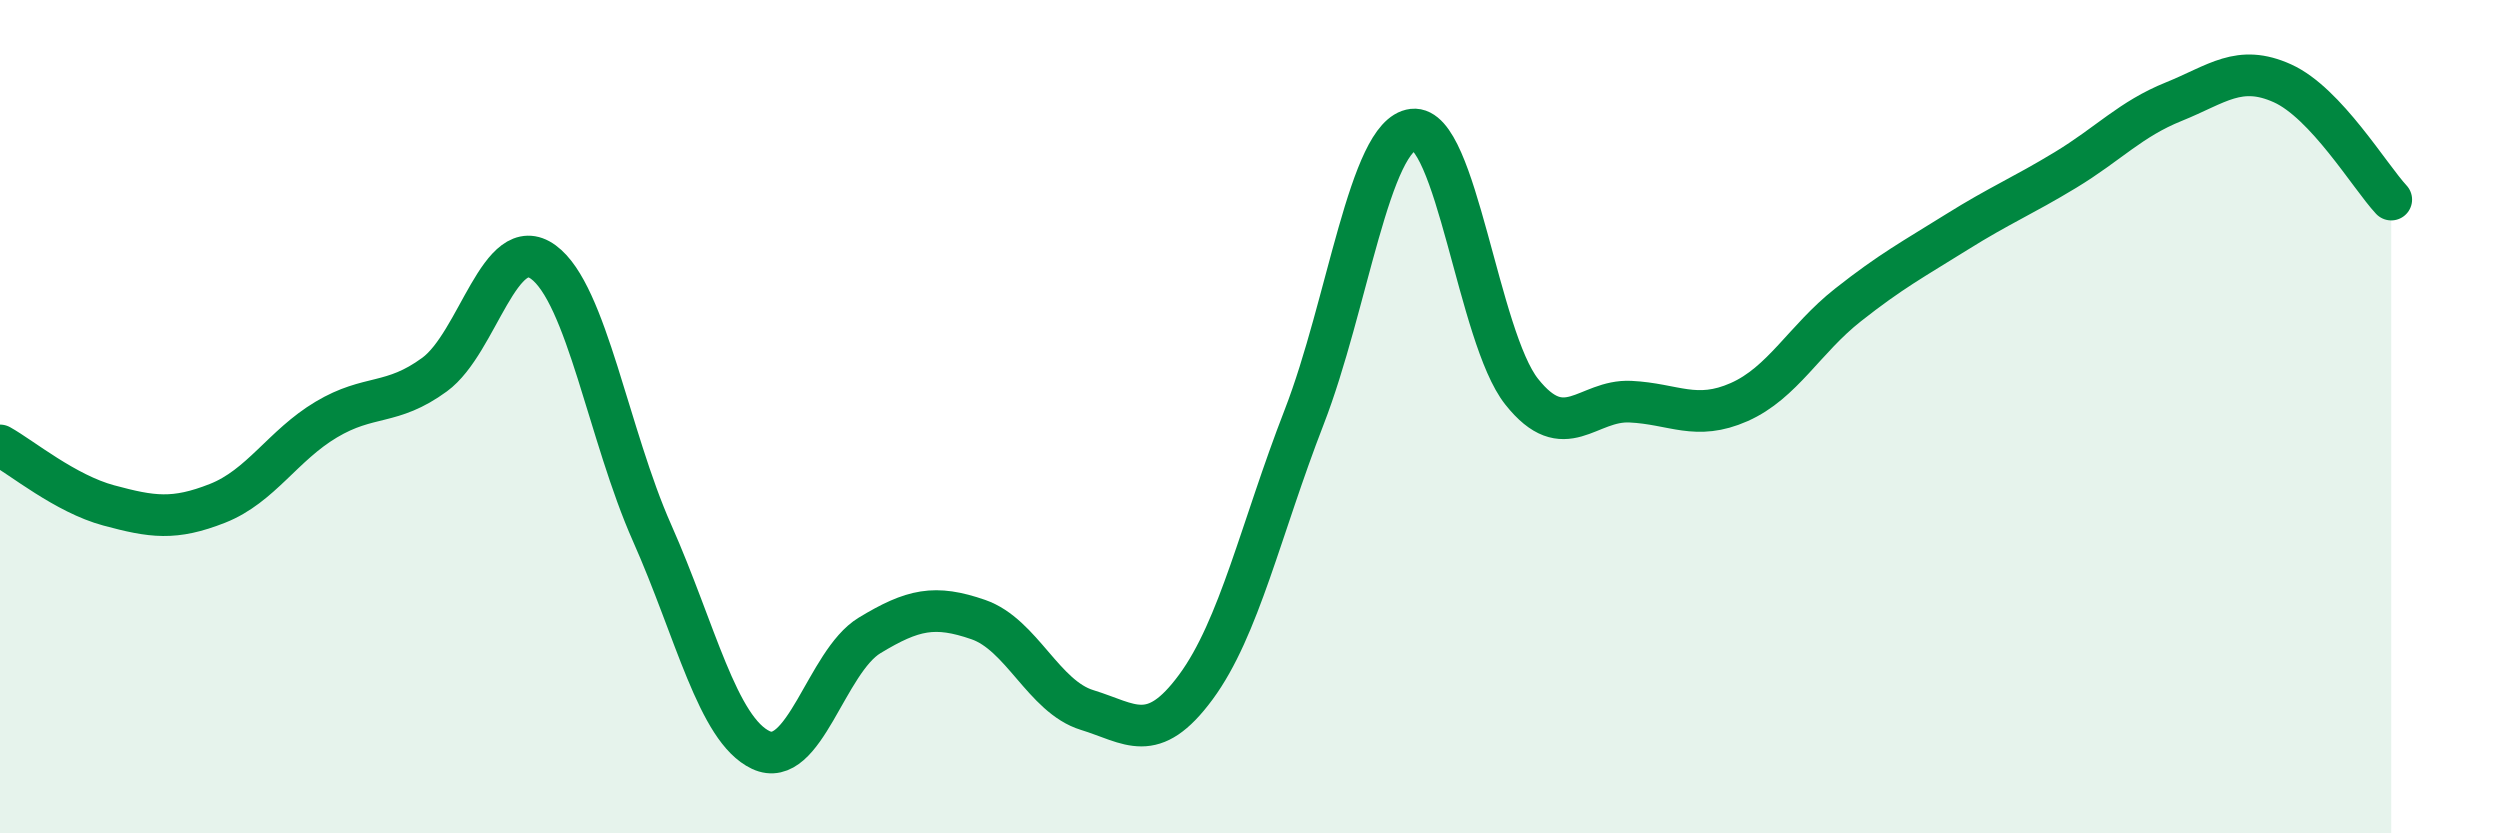
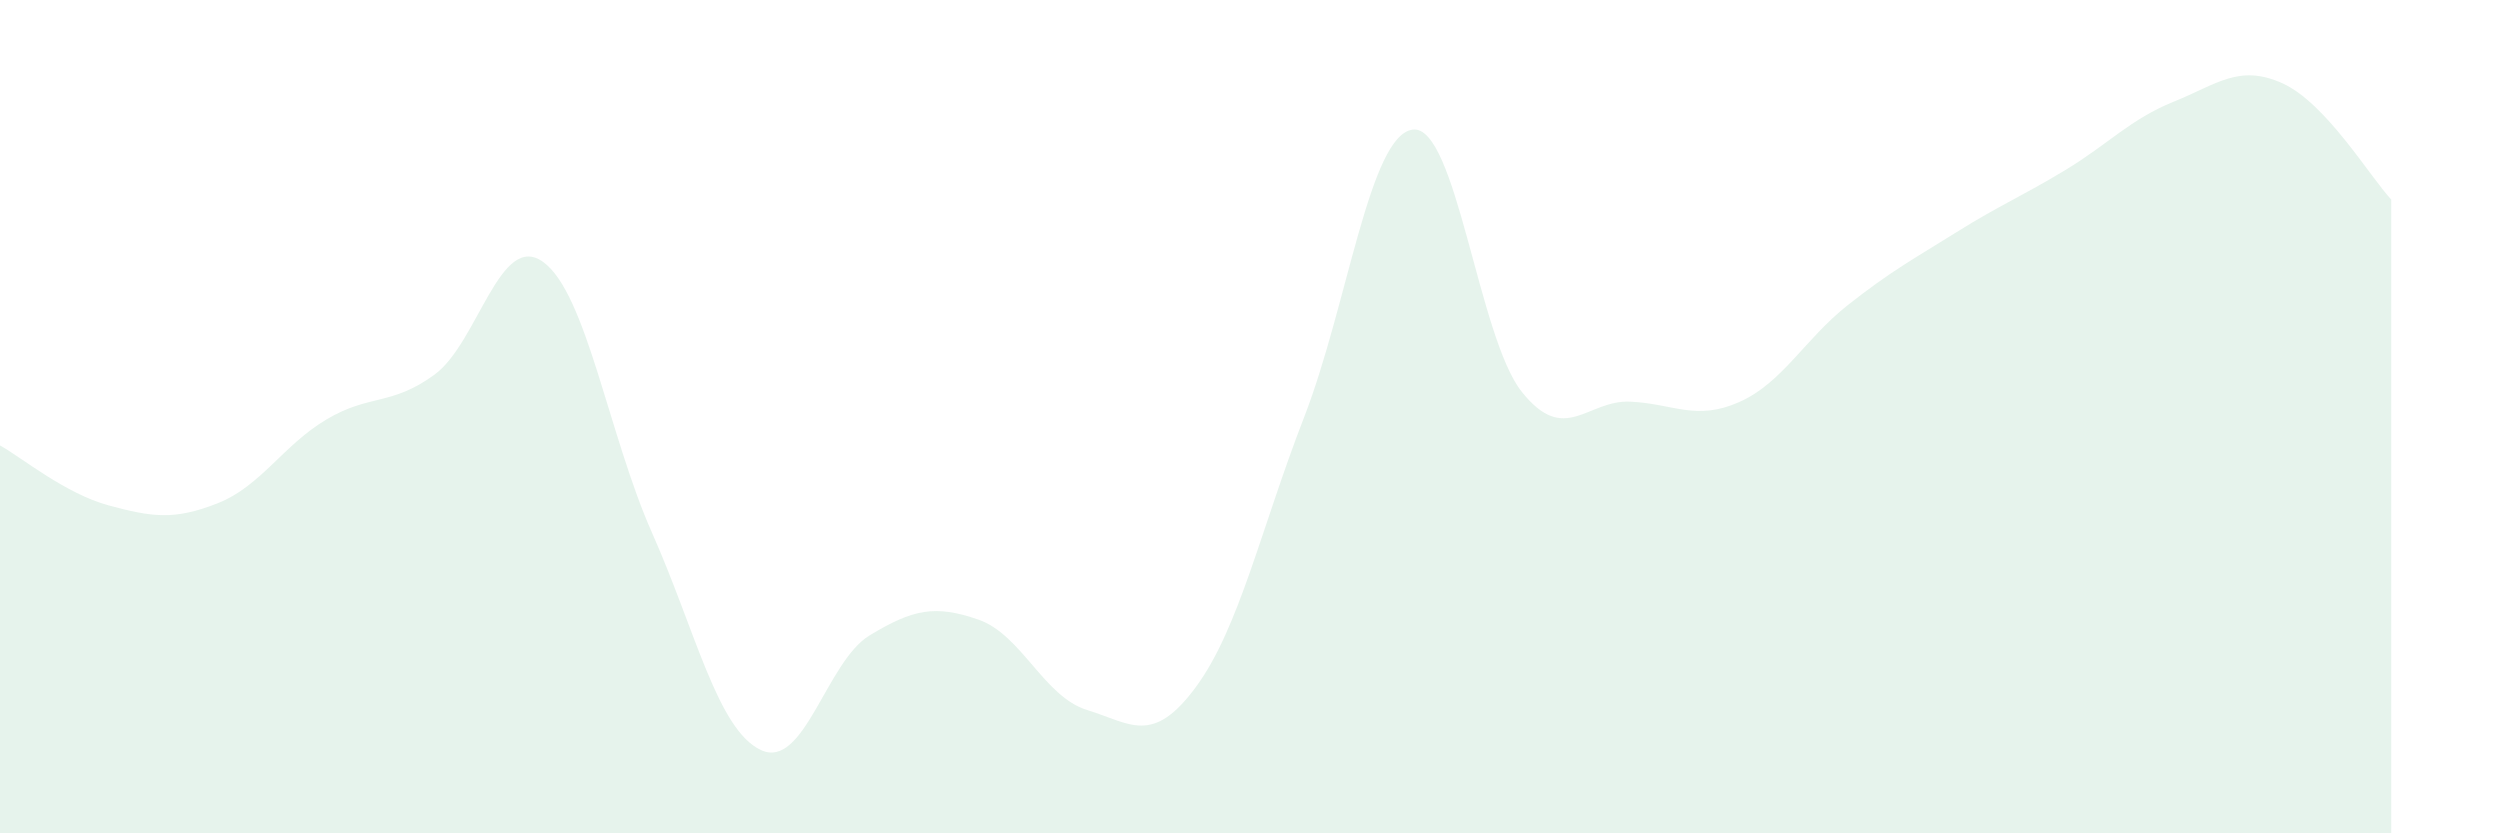
<svg xmlns="http://www.w3.org/2000/svg" width="60" height="20" viewBox="0 0 60 20">
  <path d="M 0,10.69 C 0.52,10.98 1.57,11.85 2.61,12.13 C 3.65,12.41 4.18,12.49 5.22,12.08 C 6.26,11.67 6.79,10.69 7.83,10.07 C 8.87,9.45 9.39,9.75 10.43,8.99 C 11.47,8.23 12,5.53 13.04,6.29 C 14.08,7.05 14.61,10.45 15.65,12.79 C 16.69,15.13 17.22,17.51 18.26,18 C 19.3,18.49 19.83,15.88 20.87,15.25 C 21.91,14.62 22.44,14.51 23.48,14.87 C 24.52,15.23 25.05,16.72 26.09,17.04 C 27.13,17.36 27.66,17.9 28.7,16.49 C 29.74,15.08 30.26,12.69 31.3,10.01 C 32.34,7.33 32.87,3.23 33.91,3.11 C 34.95,2.99 35.48,8.09 36.52,9.4 C 37.56,10.71 38.09,9.59 39.13,9.64 C 40.17,9.69 40.7,10.11 41.74,9.65 C 42.78,9.19 43.31,8.14 44.35,7.32 C 45.39,6.5 45.92,6.22 46.96,5.57 C 48,4.92 48.53,4.71 49.57,4.08 C 50.61,3.45 51.13,2.86 52.17,2.44 C 53.21,2.02 53.74,1.53 54.78,2 C 55.82,2.47 56.87,4.23 57.39,4.79L57.39 20L0 20Z" fill="#008740" opacity="0.1" stroke-linecap="round" stroke-linejoin="round" />
-   <path d="M 0,10.69 C 0.52,10.98 1.57,11.85 2.61,12.13 C 3.65,12.41 4.18,12.49 5.22,12.08 C 6.26,11.67 6.79,10.69 7.83,10.07 C 8.87,9.45 9.39,9.75 10.43,8.99 C 11.47,8.23 12,5.53 13.04,6.29 C 14.08,7.05 14.61,10.45 15.65,12.79 C 16.69,15.13 17.22,17.51 18.26,18 C 19.3,18.49 19.83,15.88 20.87,15.25 C 21.91,14.62 22.44,14.51 23.48,14.87 C 24.52,15.23 25.05,16.72 26.09,17.04 C 27.13,17.36 27.66,17.9 28.7,16.49 C 29.74,15.08 30.26,12.69 31.3,10.01 C 32.34,7.33 32.87,3.23 33.91,3.11 C 34.95,2.99 35.48,8.09 36.52,9.4 C 37.56,10.71 38.09,9.59 39.13,9.64 C 40.17,9.69 40.7,10.11 41.74,9.65 C 42.78,9.19 43.31,8.14 44.35,7.32 C 45.39,6.5 45.92,6.22 46.96,5.57 C 48,4.92 48.53,4.71 49.57,4.08 C 50.61,3.45 51.13,2.86 52.17,2.44 C 53.21,2.02 53.74,1.53 54.78,2 C 55.82,2.47 56.87,4.23 57.39,4.79" stroke="#008740" stroke-width="1" fill="none" stroke-linecap="round" stroke-linejoin="round" />
</svg>